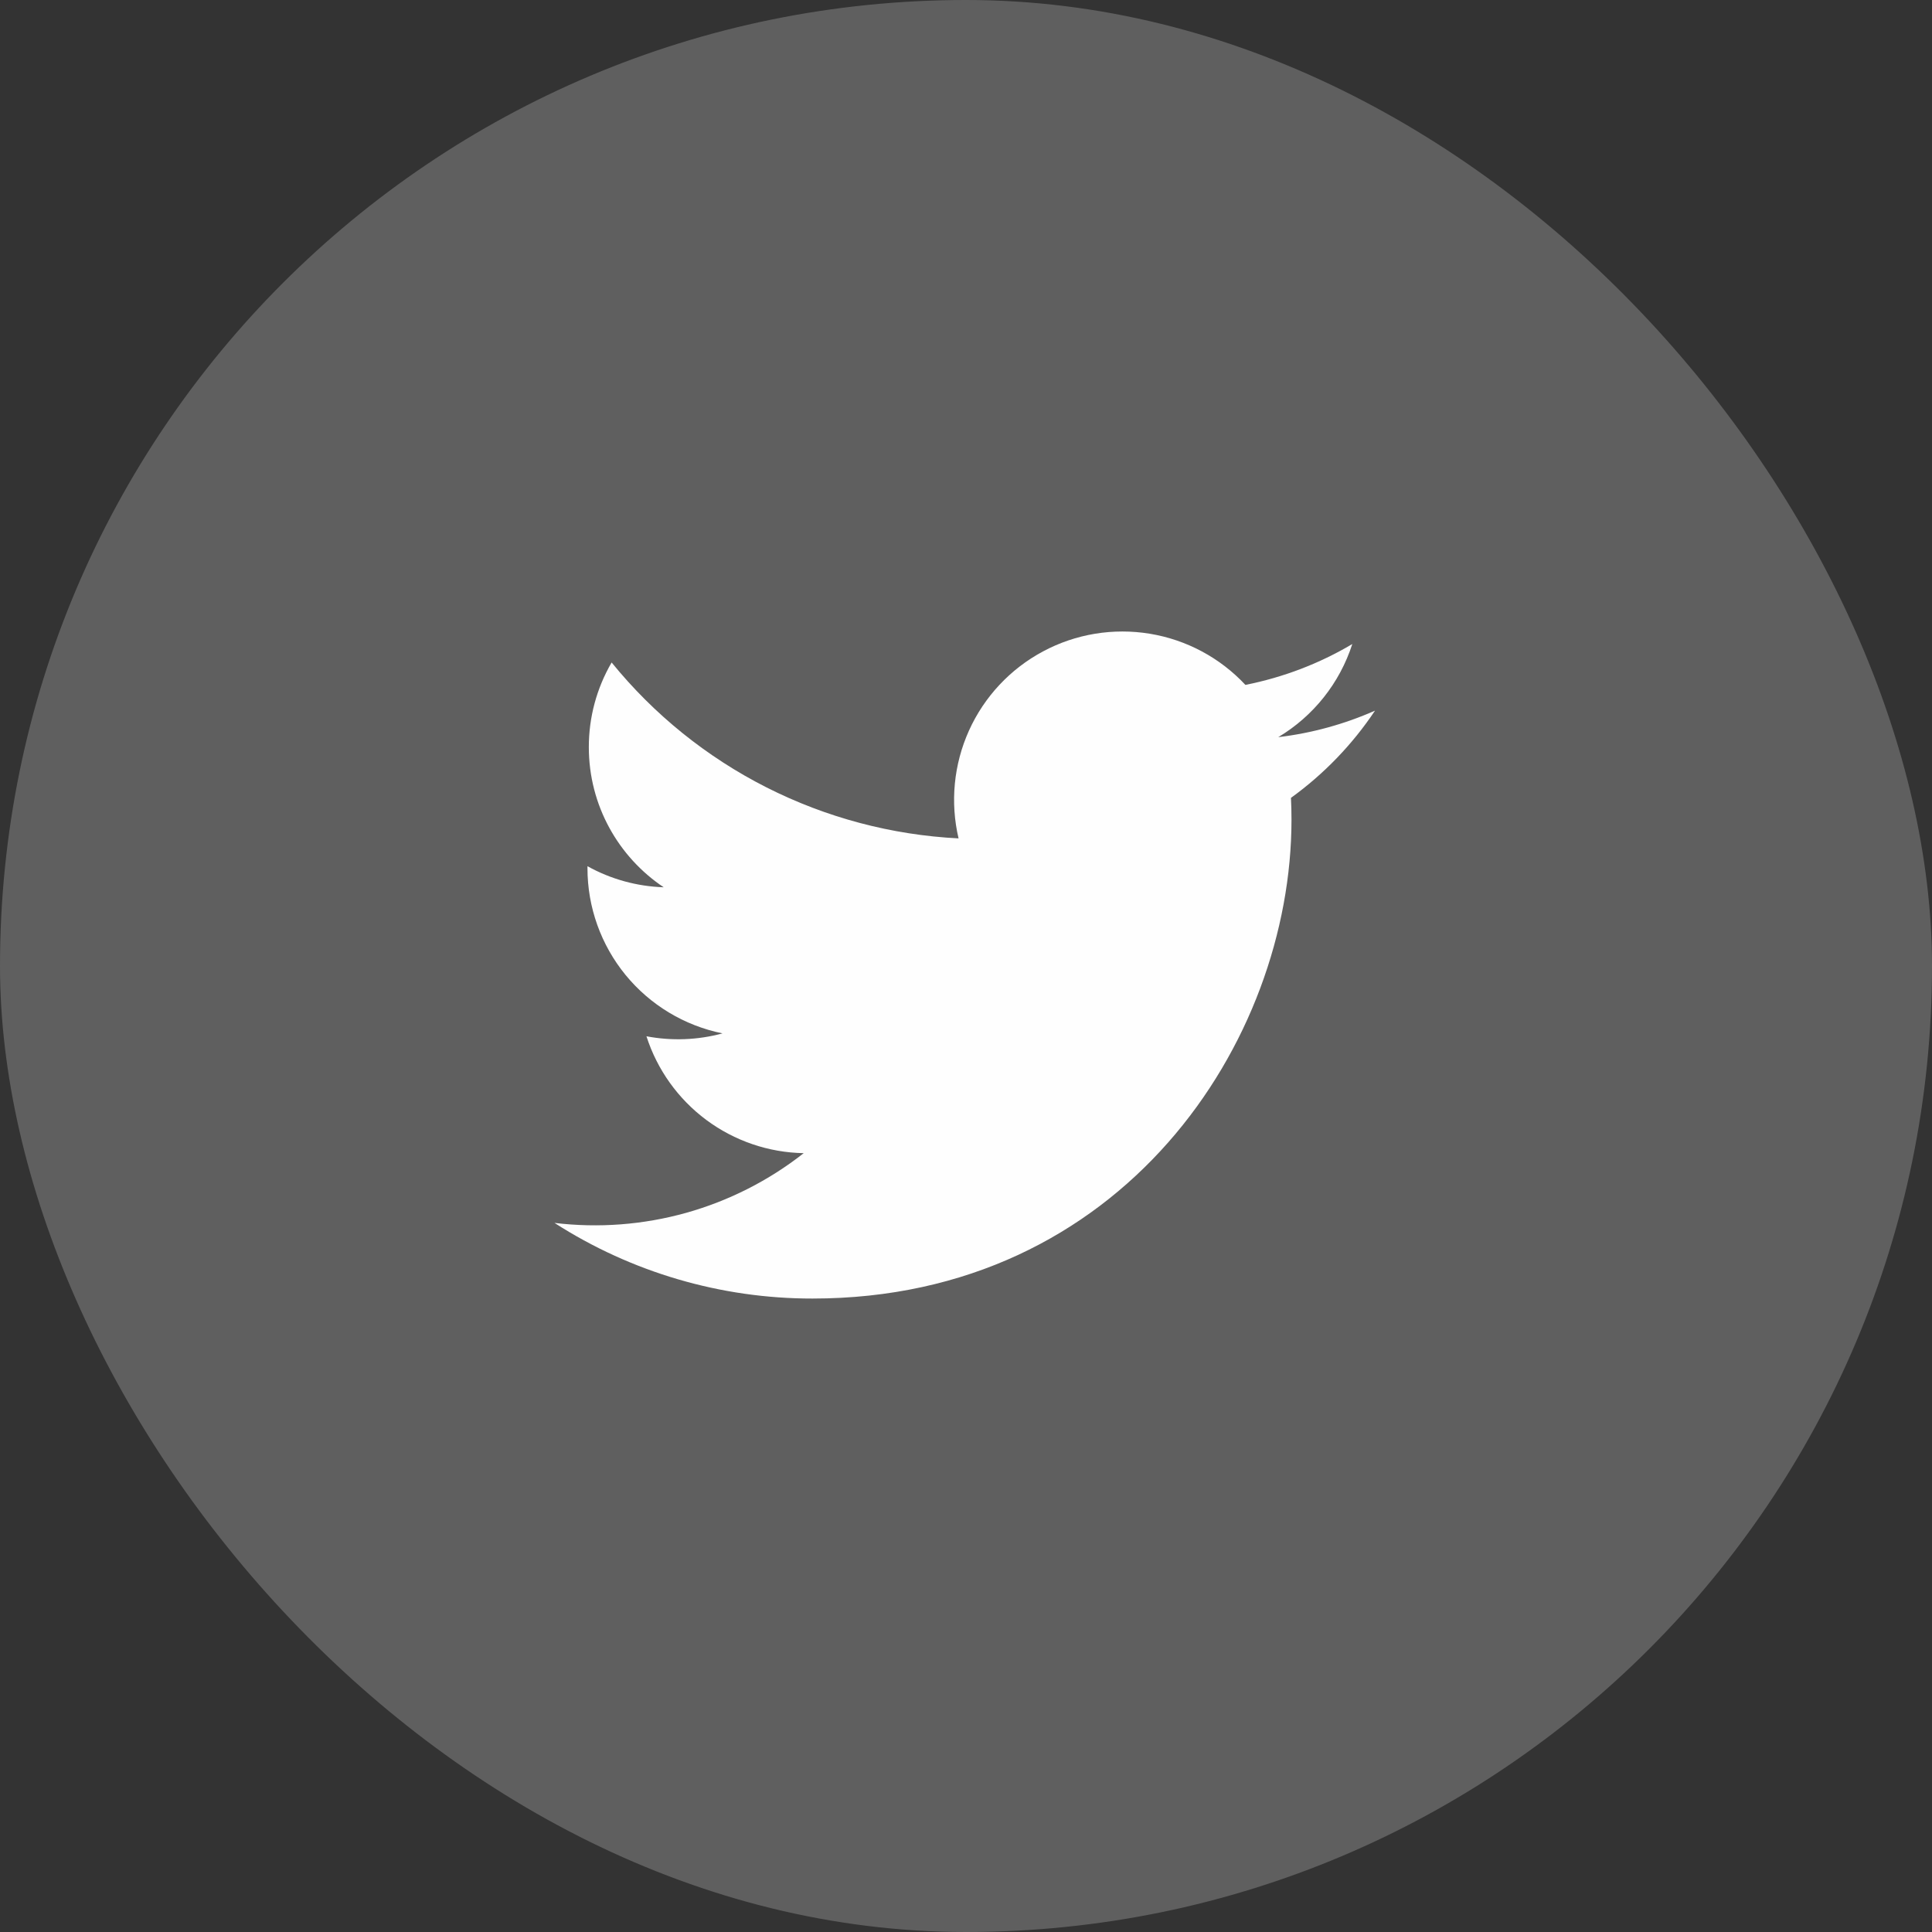
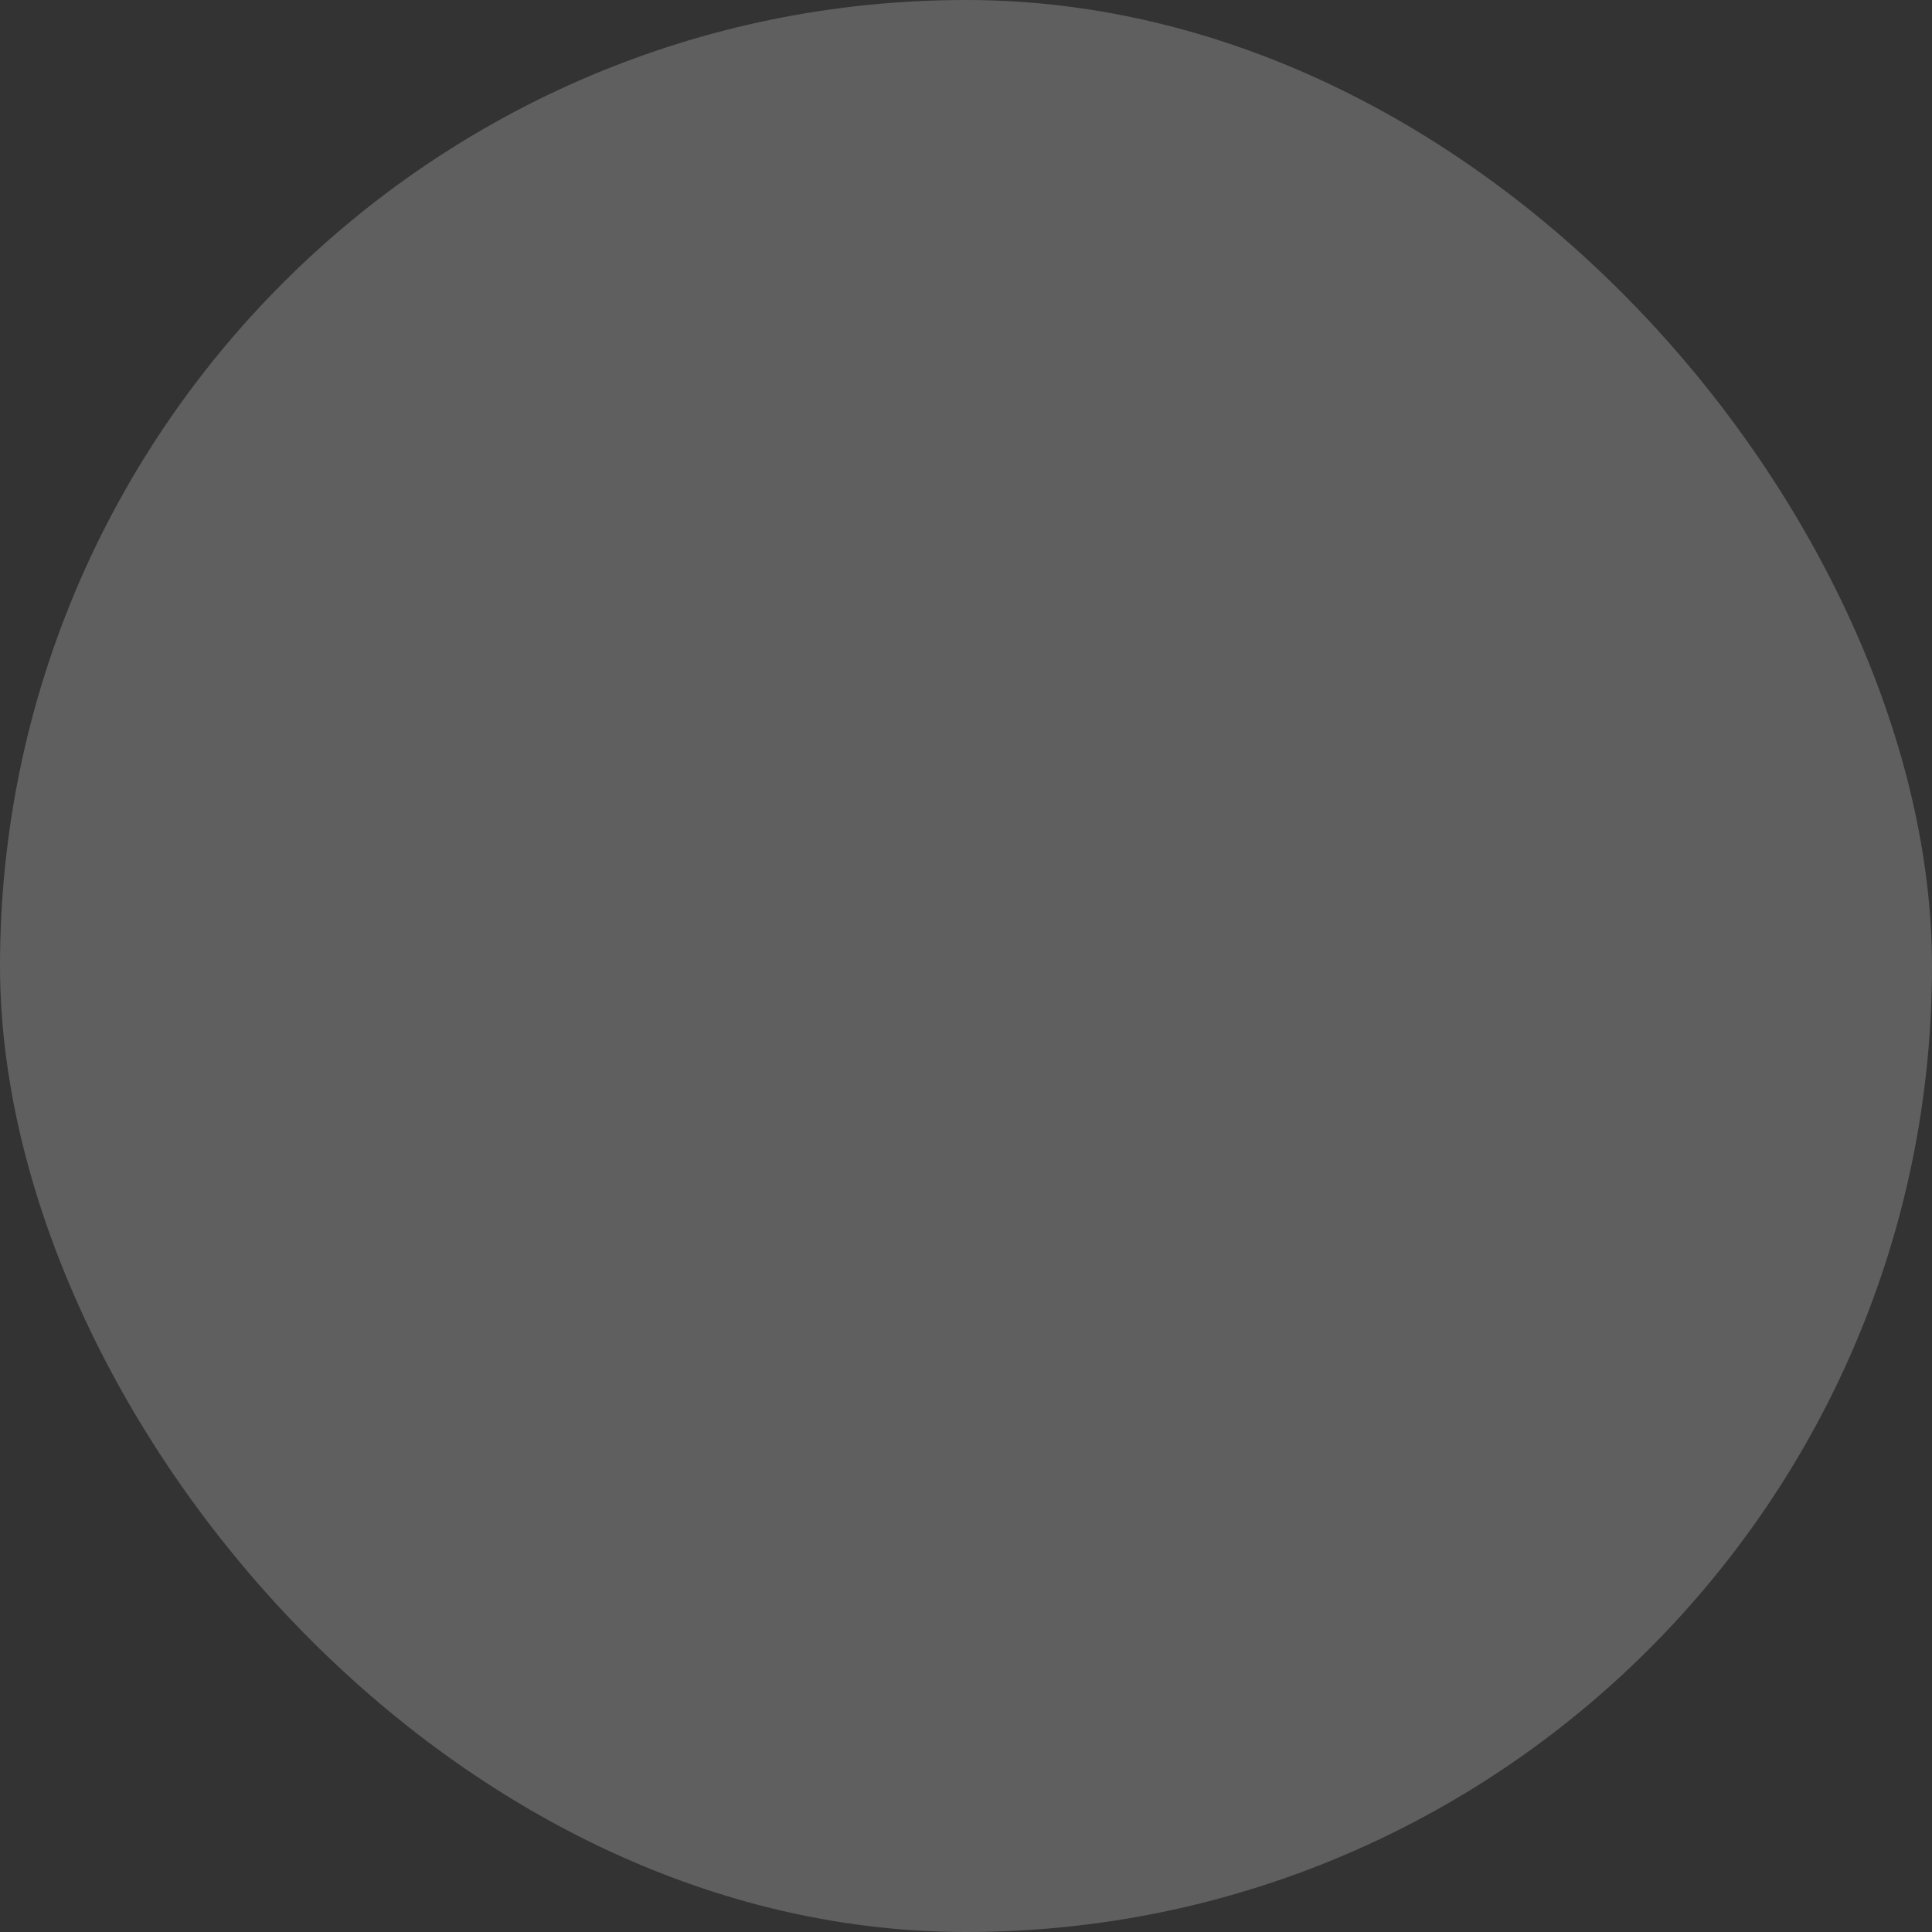
<svg xmlns="http://www.w3.org/2000/svg" width="40" height="40" viewBox="0 0 40 40" fill="none">
  <rect x="0" y="0" width="40" height="40" fill="#333333" stroke="none" />
  <rect width="40" height="40" rx="20" fill="#5F5F5F" />
  <g clip-path="url(#clip0_3227_2071)">
    <g clip-path="url(#clip1_3227_2071)">
-       <path d="M28.466 14.714C27.83 14.995 27.155 15.18 26.465 15.262C27.193 14.827 27.738 14.141 27.998 13.334C27.315 13.74 26.565 14.025 25.785 14.18C25.26 13.618 24.565 13.246 23.807 13.121C23.049 12.996 22.271 13.124 21.594 13.487C20.917 13.849 20.378 14.425 20.062 15.125C19.746 15.825 19.67 16.61 19.846 17.358C18.461 17.288 17.105 16.928 15.867 16.301C14.63 15.674 13.538 14.793 12.663 13.716C12.353 14.248 12.19 14.853 12.191 15.469C12.191 16.677 12.806 17.745 13.741 18.37C13.188 18.352 12.647 18.203 12.163 17.934V17.977C12.163 18.782 12.442 19.562 12.951 20.185C13.461 20.808 14.17 21.235 14.959 21.395C14.445 21.534 13.907 21.554 13.384 21.455C13.606 22.147 14.04 22.753 14.623 23.187C15.207 23.621 15.912 23.862 16.64 23.875C15.917 24.443 15.089 24.863 14.204 25.111C13.319 25.358 12.393 25.429 11.48 25.319C13.073 26.343 14.928 26.887 16.822 26.885C23.233 26.885 26.739 21.575 26.739 16.969C26.739 16.819 26.735 16.667 26.728 16.519C27.41 16.026 27.999 15.415 28.467 14.715L28.466 14.714Z" fill="#FEFEFE" />
-     </g>
+       </g>
  </g>
  <defs>
    <clipPath id="clip0_3227_2071">
      <rect width="20" height="20" fill="white" transform="translate(10 10)" />
    </clipPath>
    <clipPath id="clip1_3227_2071">
-       <rect width="20" height="20" fill="white" transform="translate(10 10)" />
-     </clipPath>
+       </clipPath>
  </defs>
</svg>